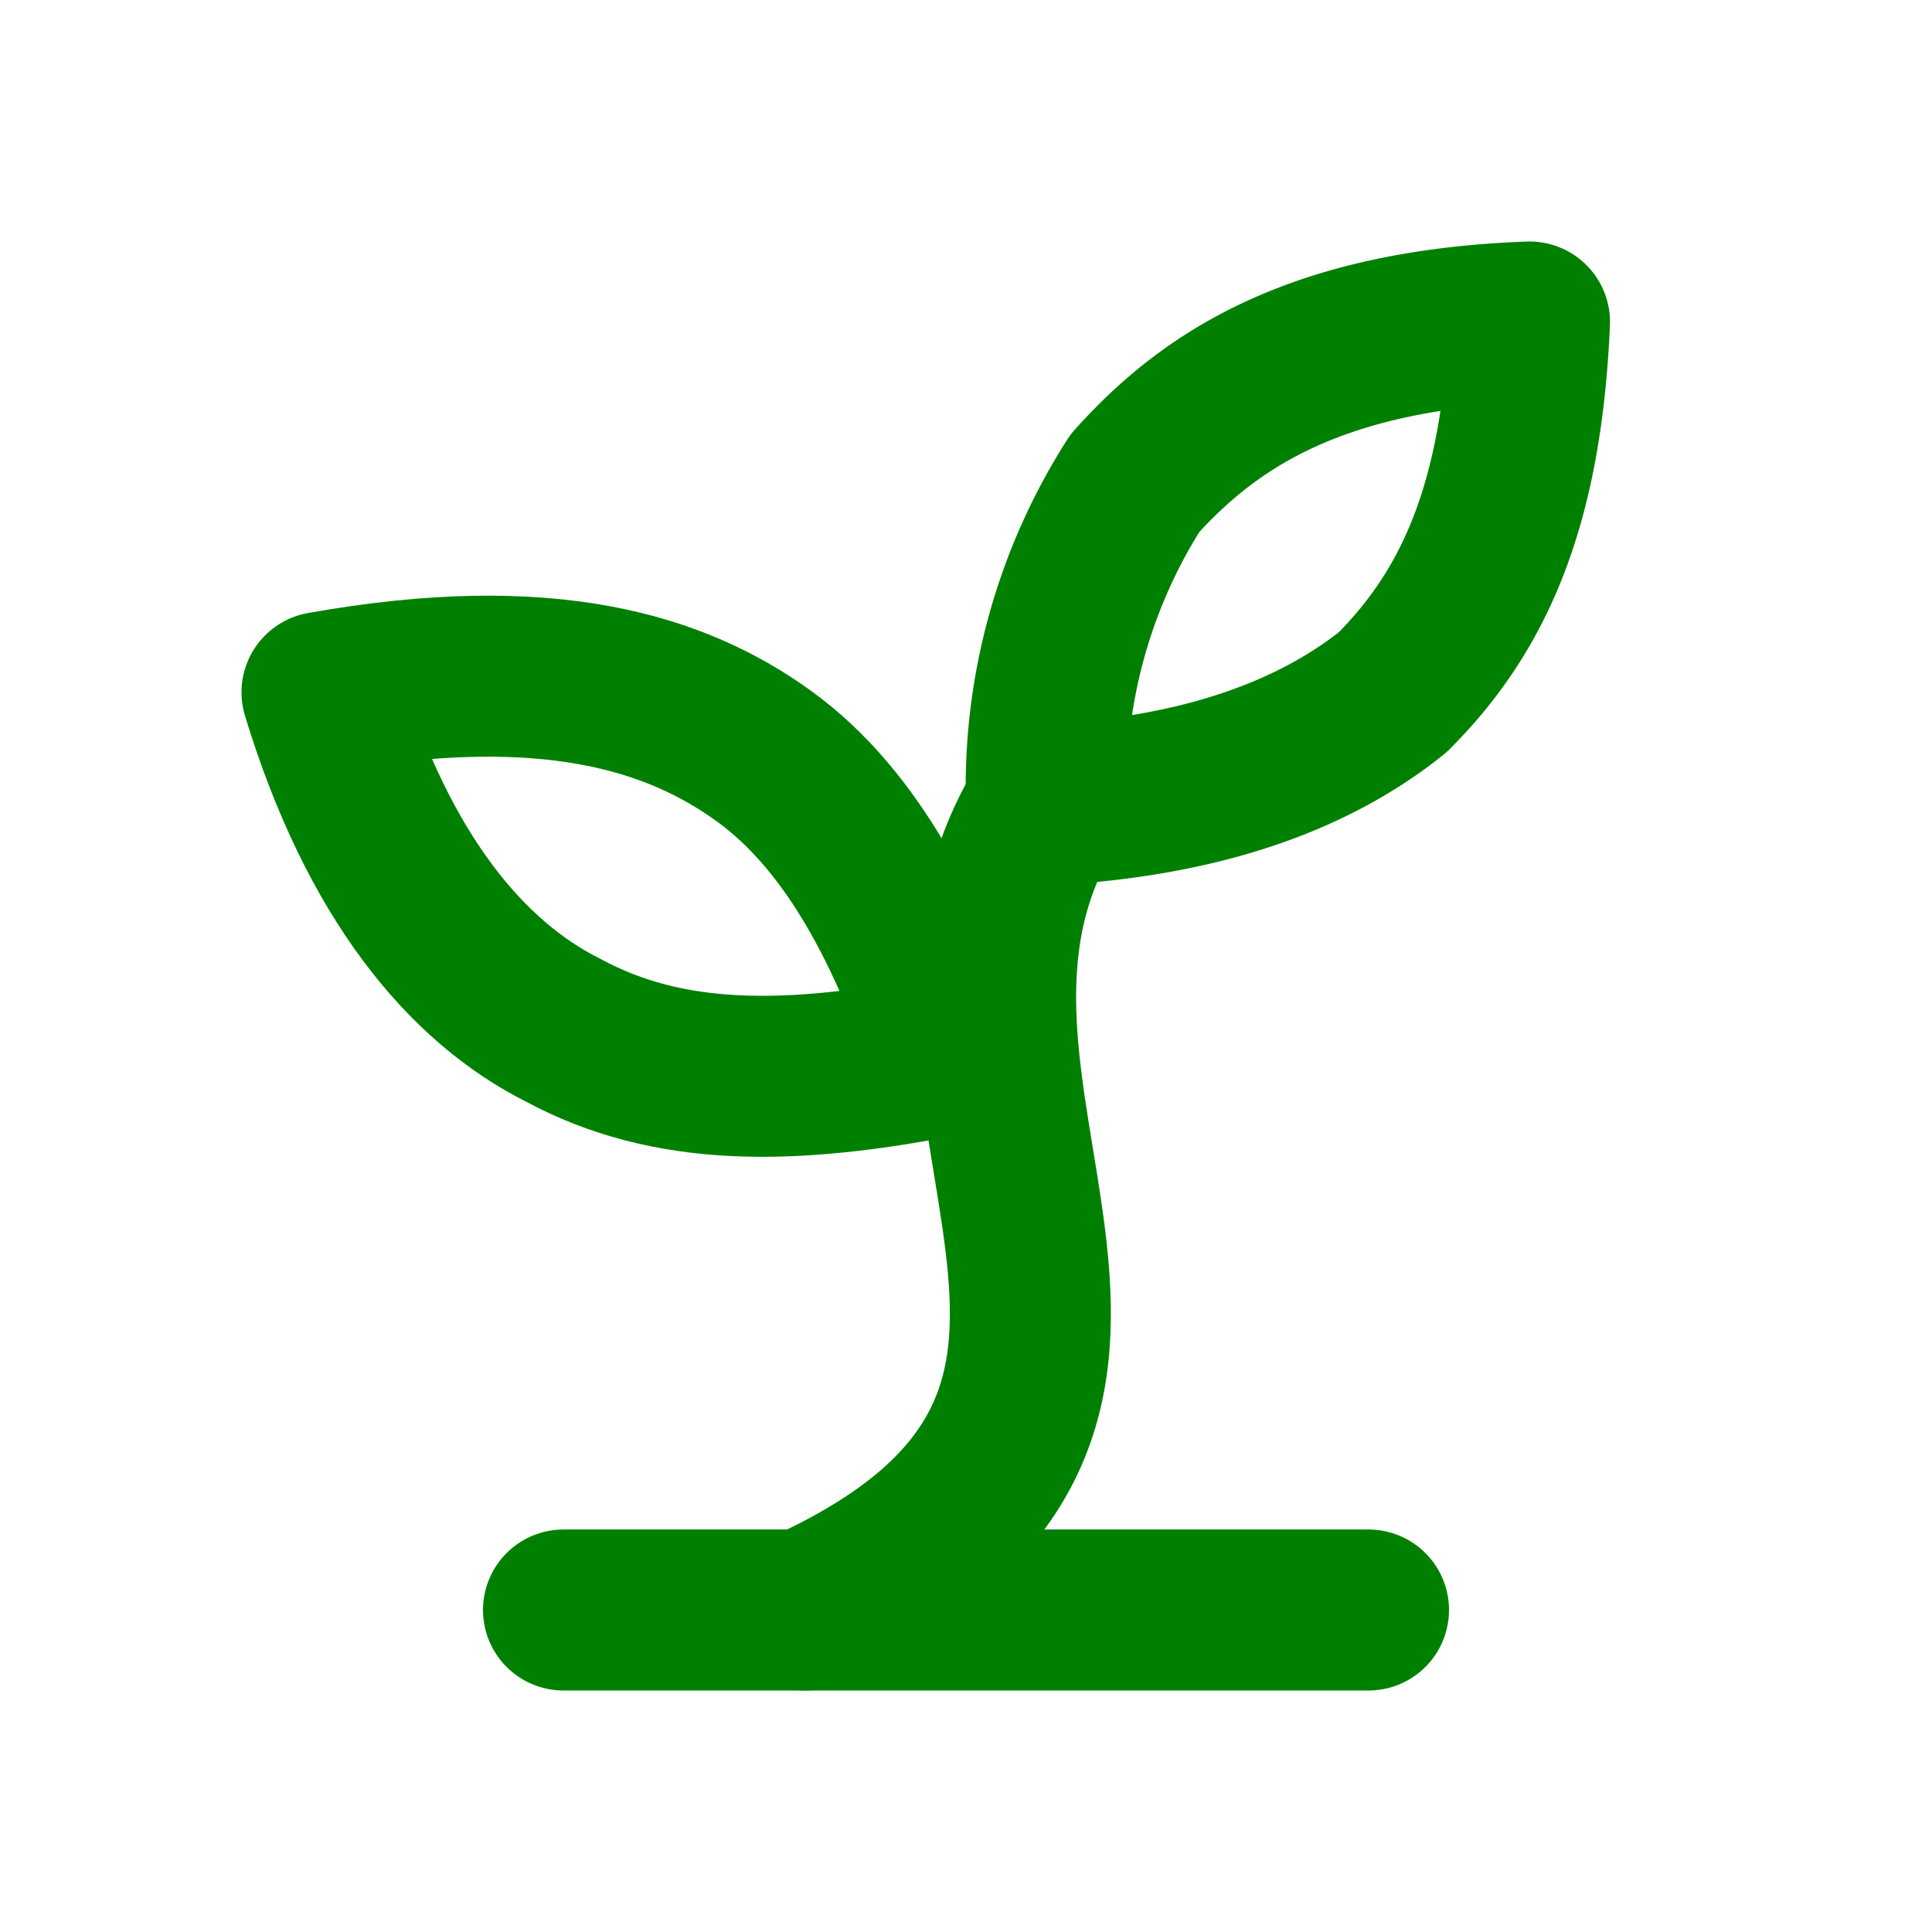
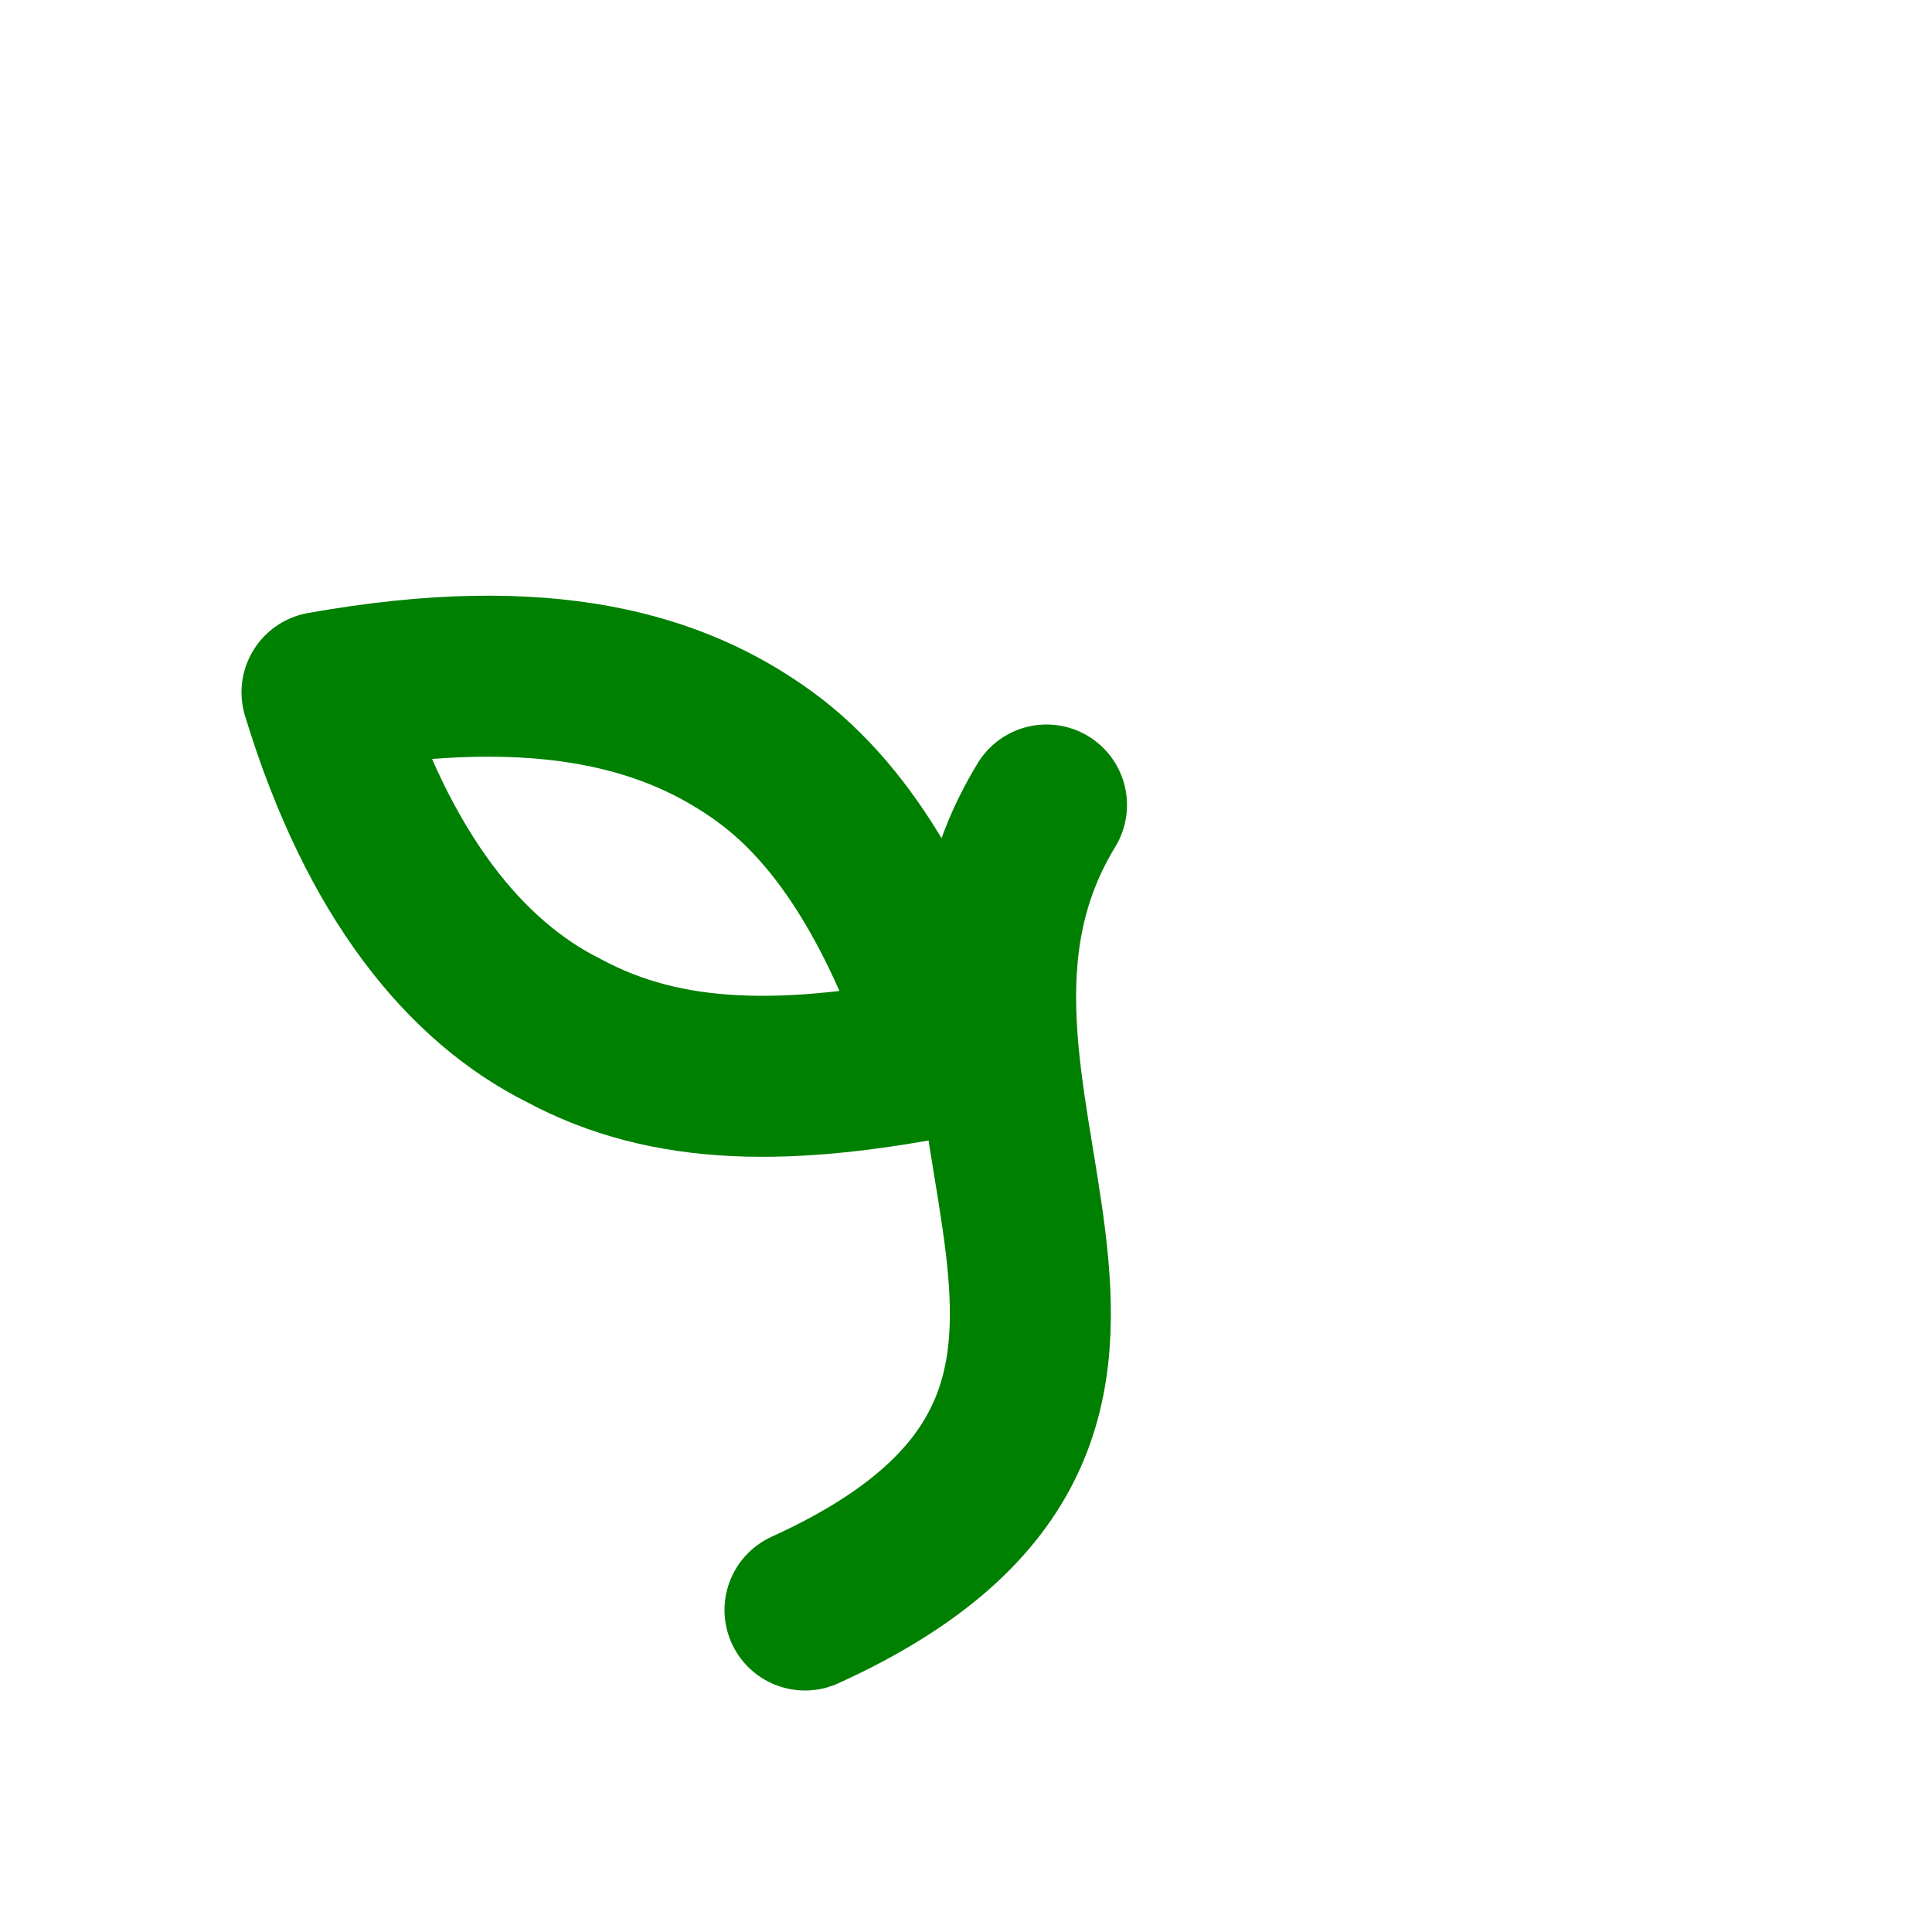
<svg xmlns="http://www.w3.org/2000/svg" width="256" height="256" viewBox="0 0 24 24" fill="none" stroke="green" stroke-width="2" stroke-linecap="round" stroke-linejoin="round" class="lucide lucide-sprout w-6 h-6 text-primary-foreground">
-   <path d="M7 20h10" />
  <path d="M10 20c5.5-2.5.8-6.4 3-10" />
  <path d="M9.5 9.4c1.1.8 1.8 2.2 2.3 3.7-2 .4-3.5.4-4.8-.3-1.2-.6-2.3-1.9-3-4.2 2.8-.5 4.4 0 5.5.8z" />
-   <path d="M14.1 6a7 7 0 0 0-1.1 4c1.9-.1 3.3-.6 4.3-1.4 1-1 1.6-2.3 1.7-4.6-2.7.1-4 1-4.9 2z" />
</svg>